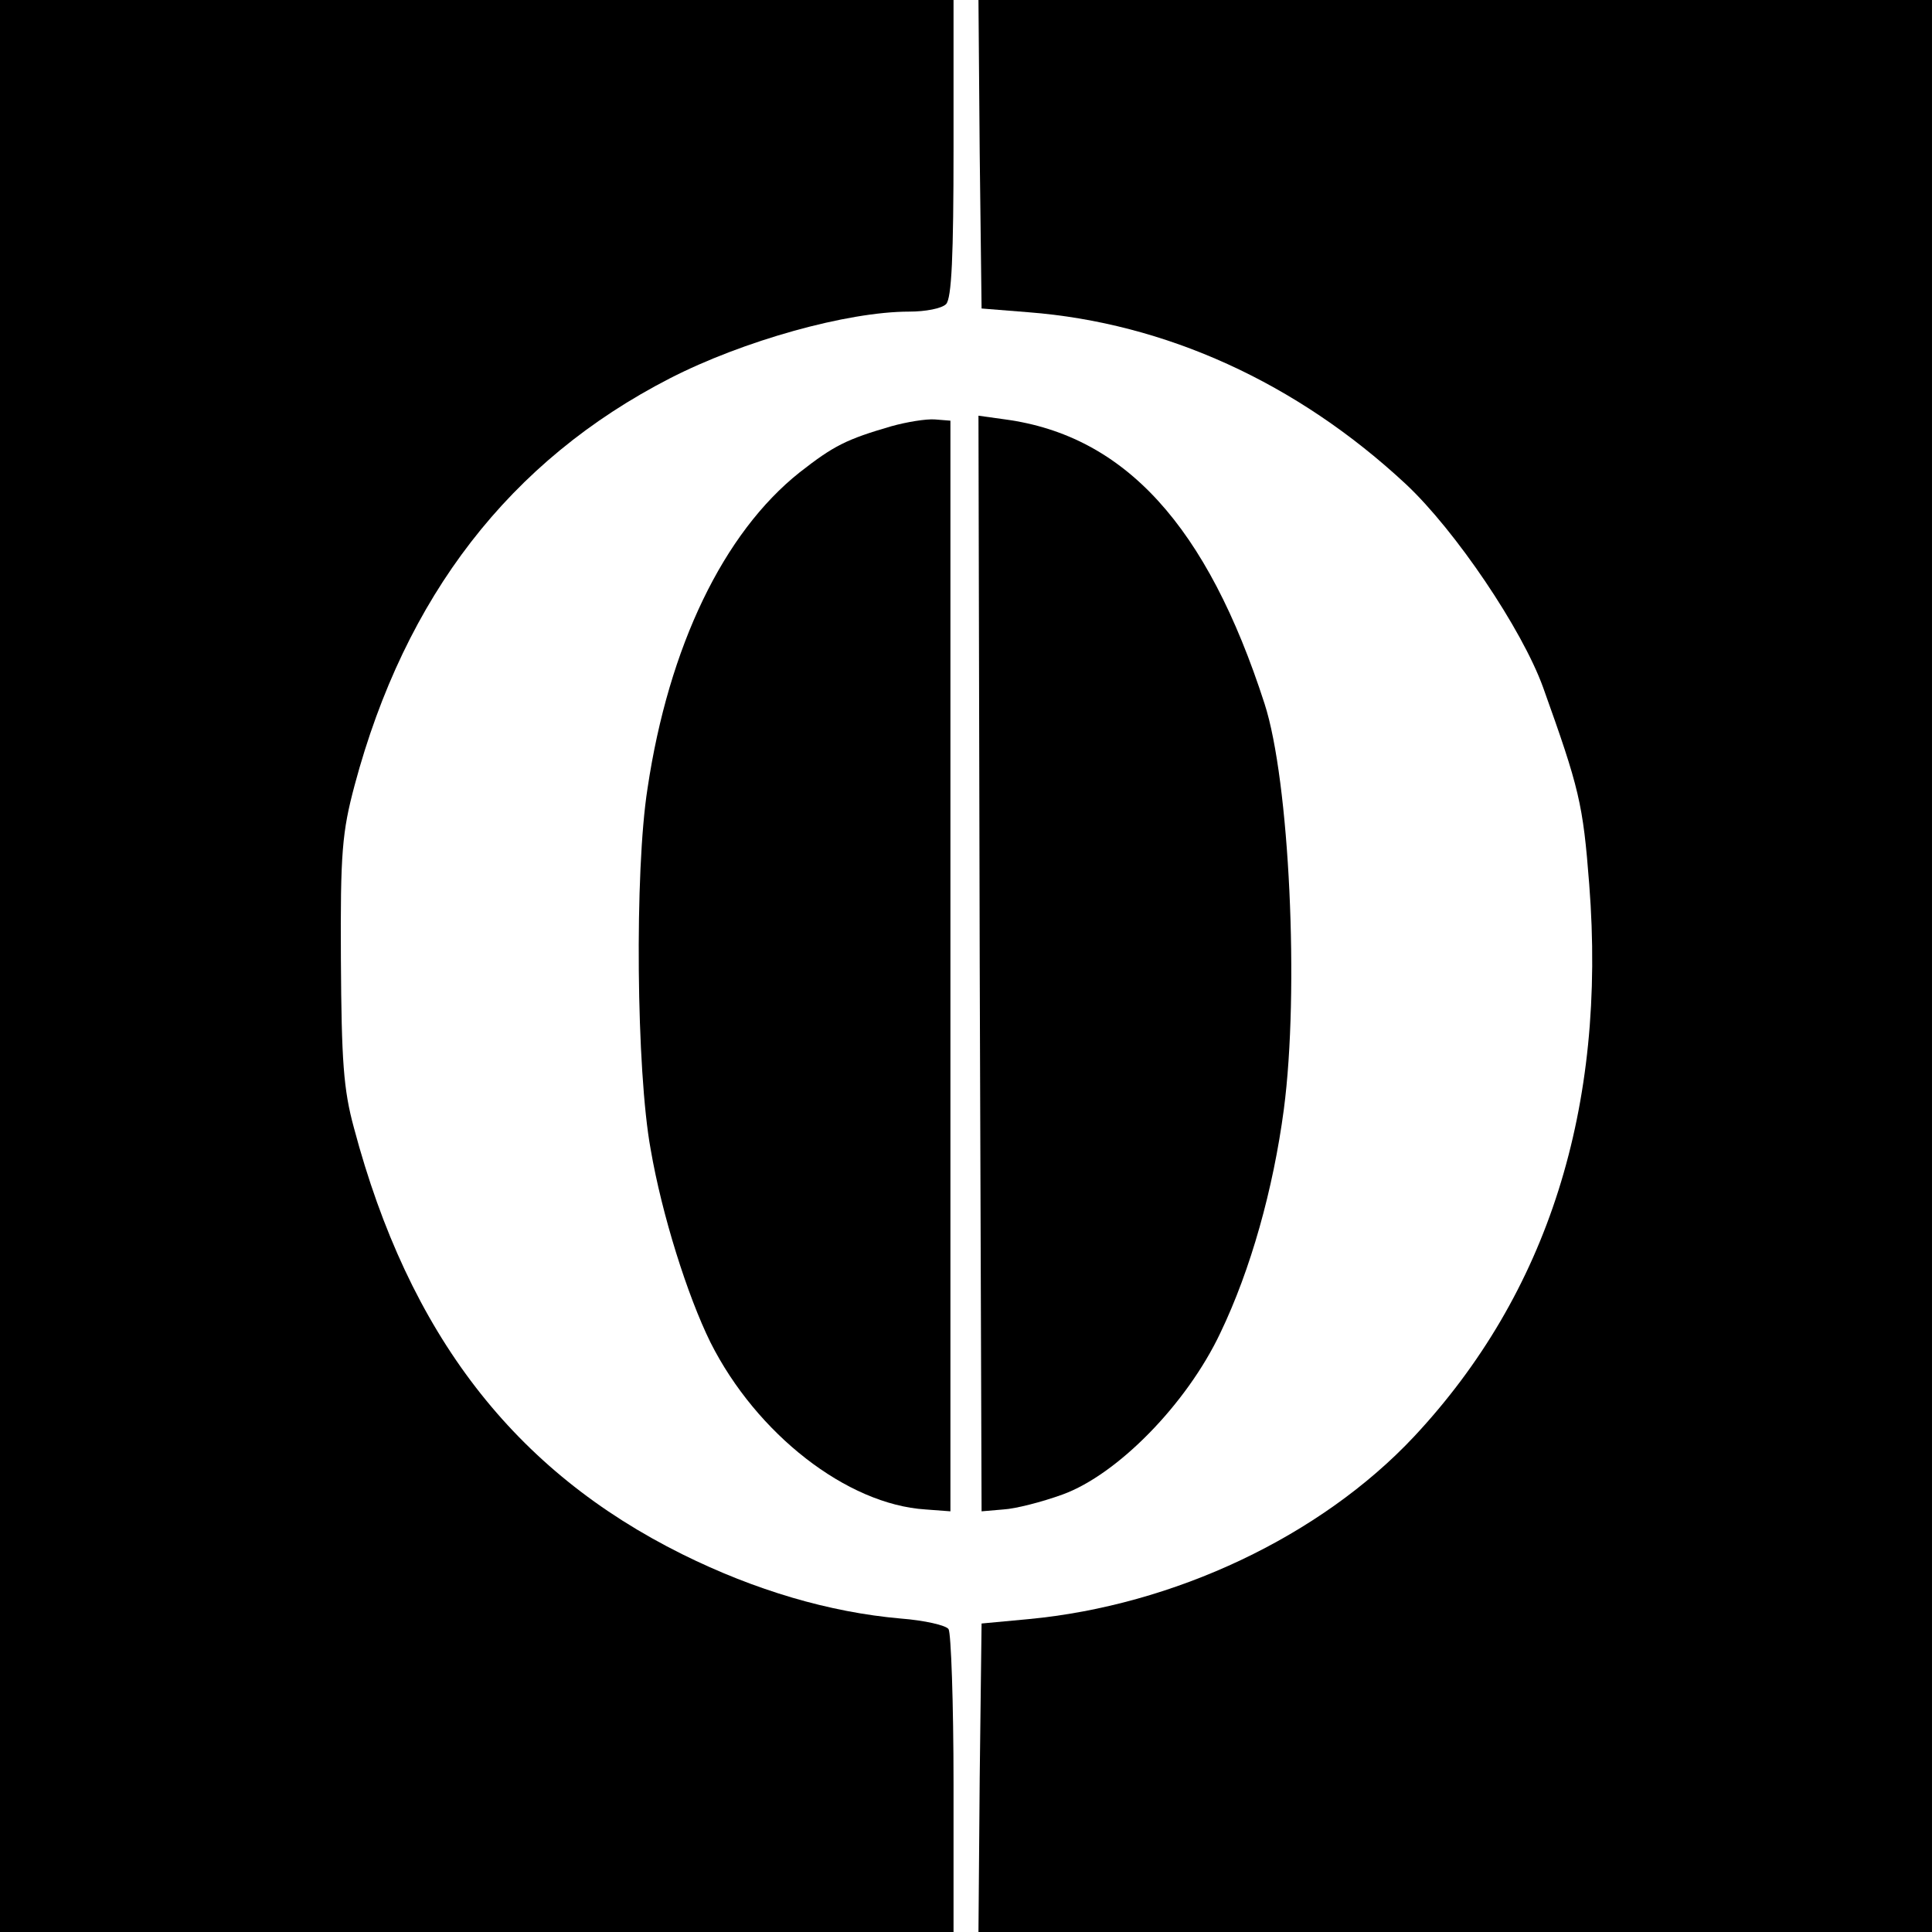
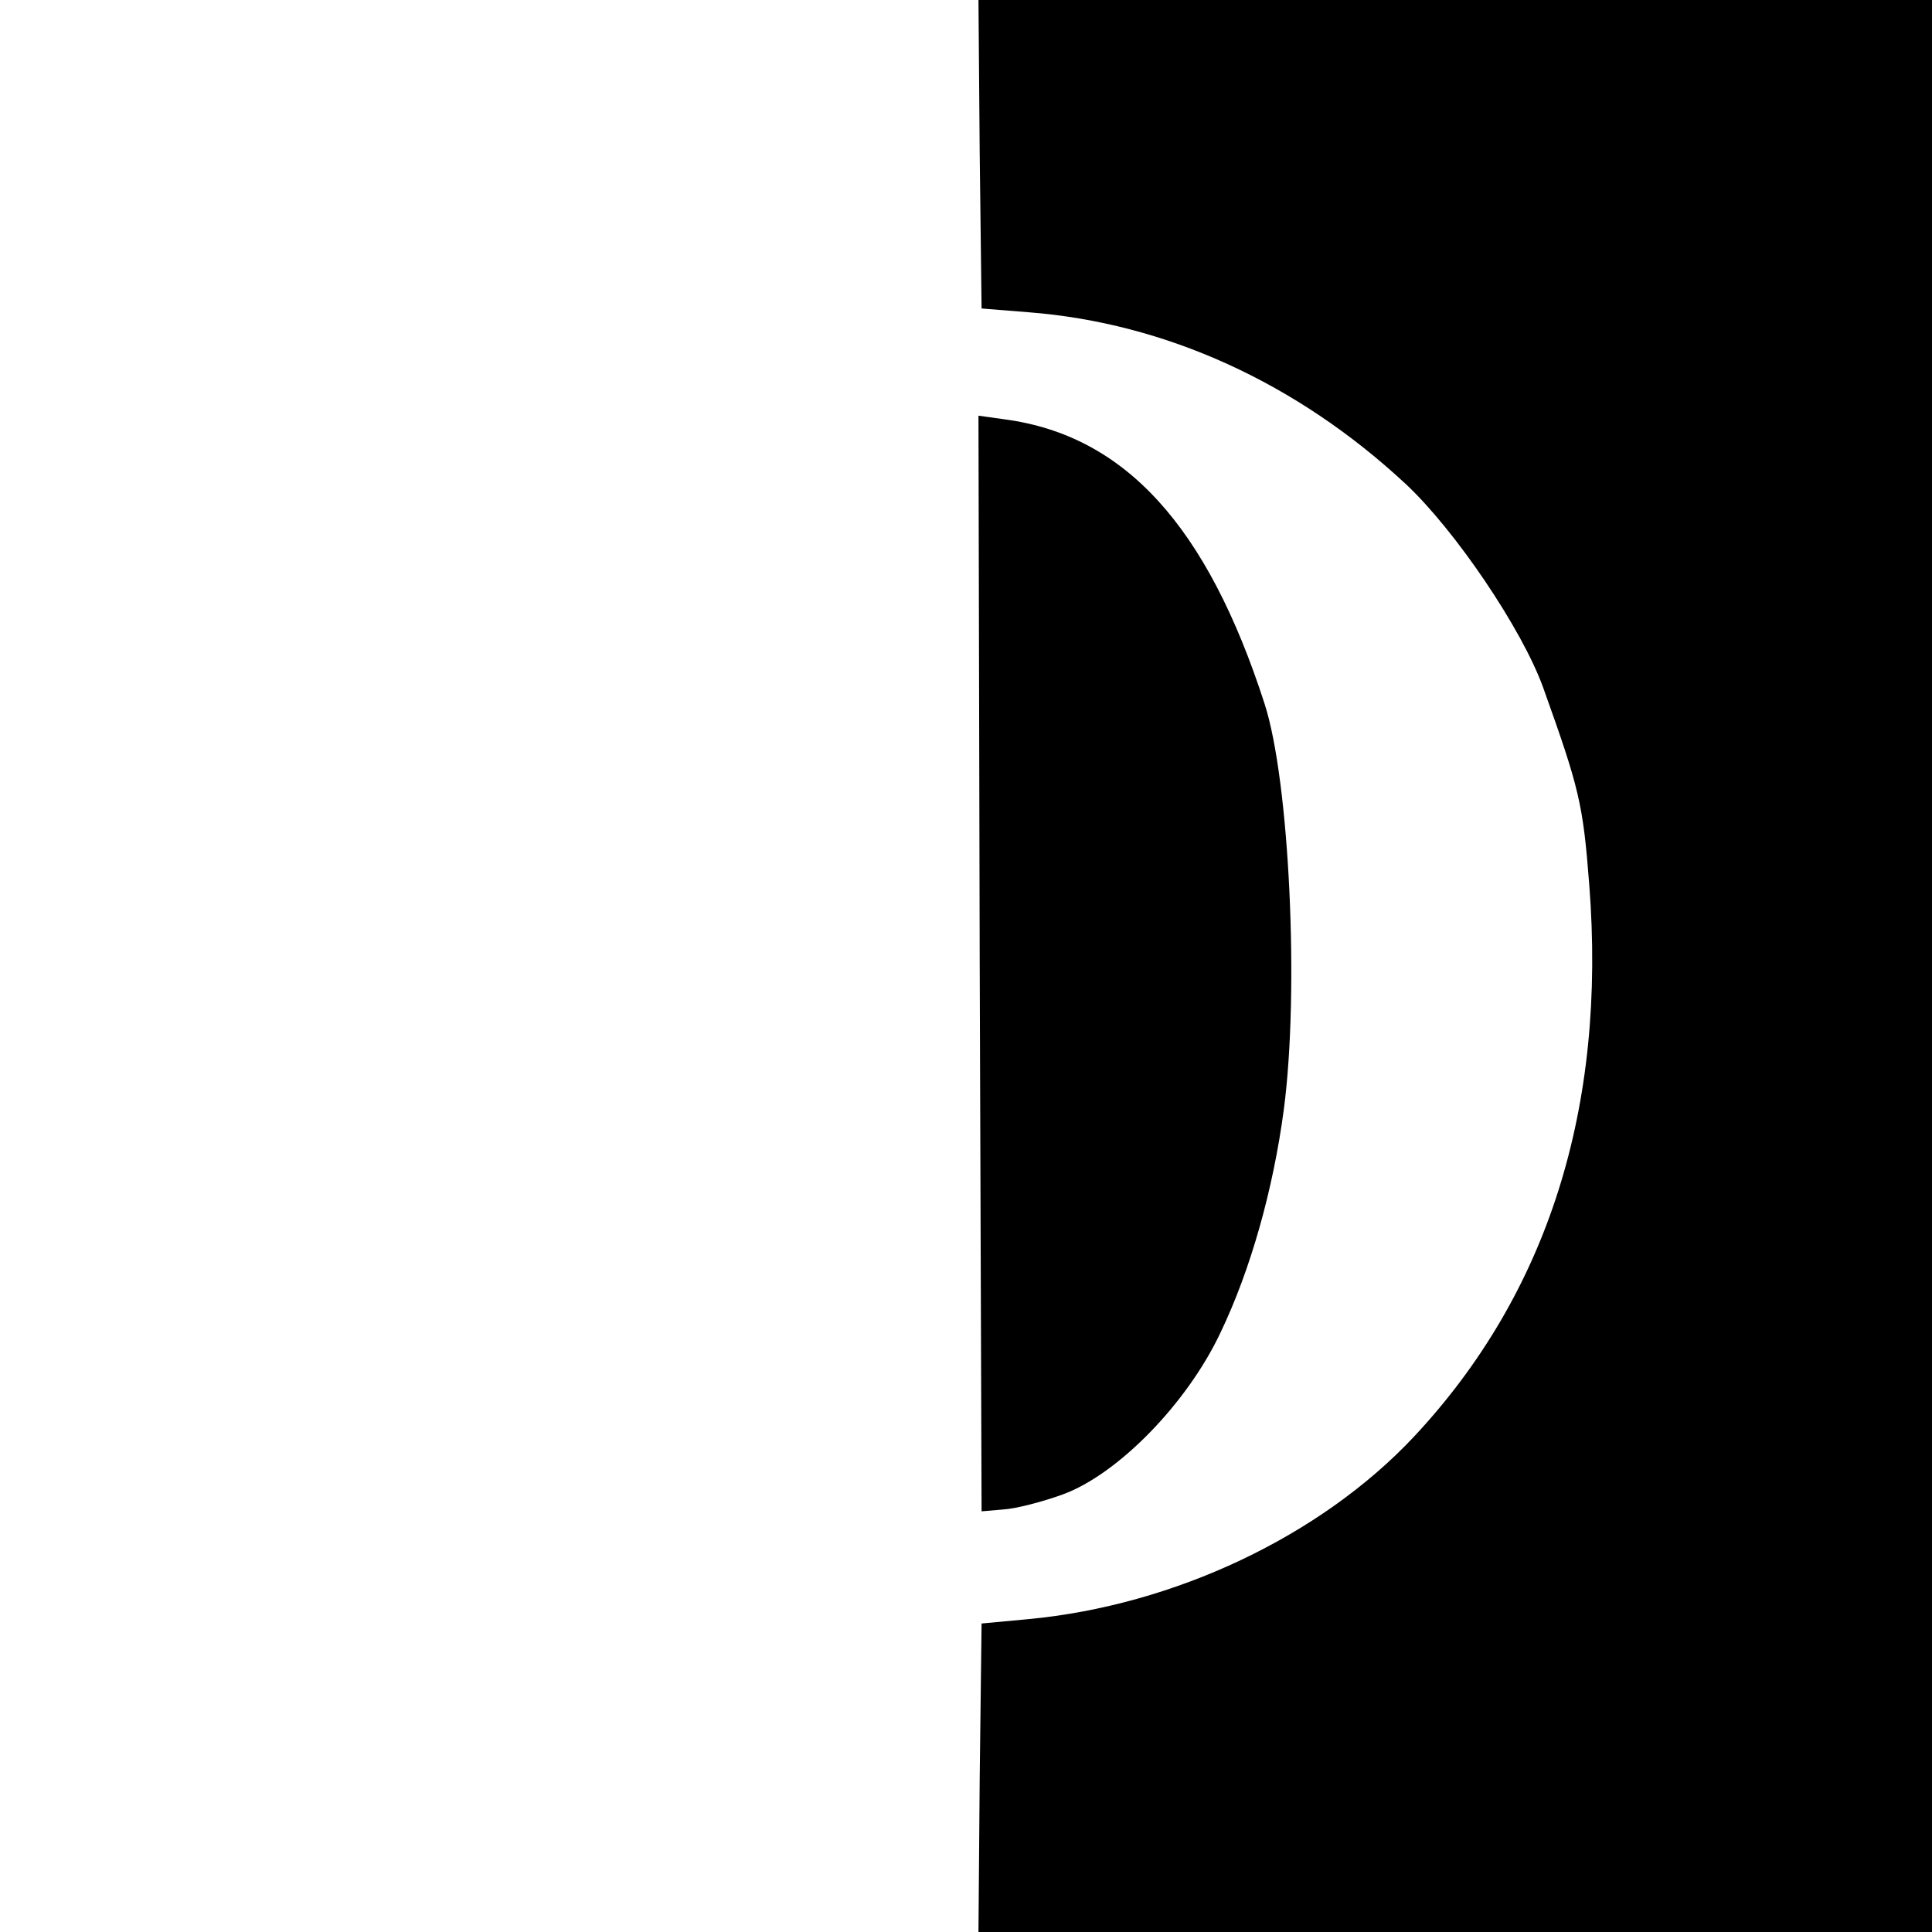
<svg xmlns="http://www.w3.org/2000/svg" version="1.0" width="310pt" height="310pt" viewBox="0 0 310 310" preserveAspectRatio="xMidYMid meet">
  <g transform="translate(0,310) scale(0.1,-0.1)" fill="#000000" stroke="none">
-     <path d="M0 1550 l0 -1550 765 0 765 0 0 238 c0 130 -4 242 -8 248 -4 6 -38 14 -77 17 -114 10 -233 45 -350 103 -270 134 -439 353 -527 684 -17 62 -20 108 -21 270 -1 172 2 205 22 280 81 303 249 521 506 653 117 60 284 107 384 107 26 0 52 5 59 12 9 9 12 78 12 250 l0 238 -765 0 -765 0 0 -1550z" />
    <path d="M1572 2853 l3 -248 75 -6 c220 -17 431 -113 606 -276 79 -74 186 -232 220 -326 58 -162 64 -186 74 -316 28 -358 -66 -656 -281 -886 -150 -160 -385 -271 -619 -293 l-75 -7 -3 -247 -2 -248 765 0 765 0 0 1550 0 1550 -765 0 -765 0 2 -247z" />
-     <path d="M1430 2416 c-72 -21 -92 -31 -147 -74 -122 -97 -210 -279 -244 -507 -21 -133 -18 -454 5 -579 18 -105 59 -235 96 -310 74 -147 219 -260 345 -268 l40 -3 0 875 0 875 -25 2 c-14 1 -45 -4 -70 -11z" />
-     <path d="M1572 1554 l3 -879 35 3 c19 1 62 12 95 24 88 32 199 145 253 259 49 102 85 231 102 359 25 190 9 528 -31 651 -92 285 -224 430 -416 456 l-43 6 2 -879z" />
+     <path d="M1572 1554 l3 -879 35 3 c19 1 62 12 95 24 88 32 199 145 253 259 49 102 85 231 102 359 25 190 9 528 -31 651 -92 285 -224 430 -416 456 l-43 6 2 -879" />
  </g>
</svg>